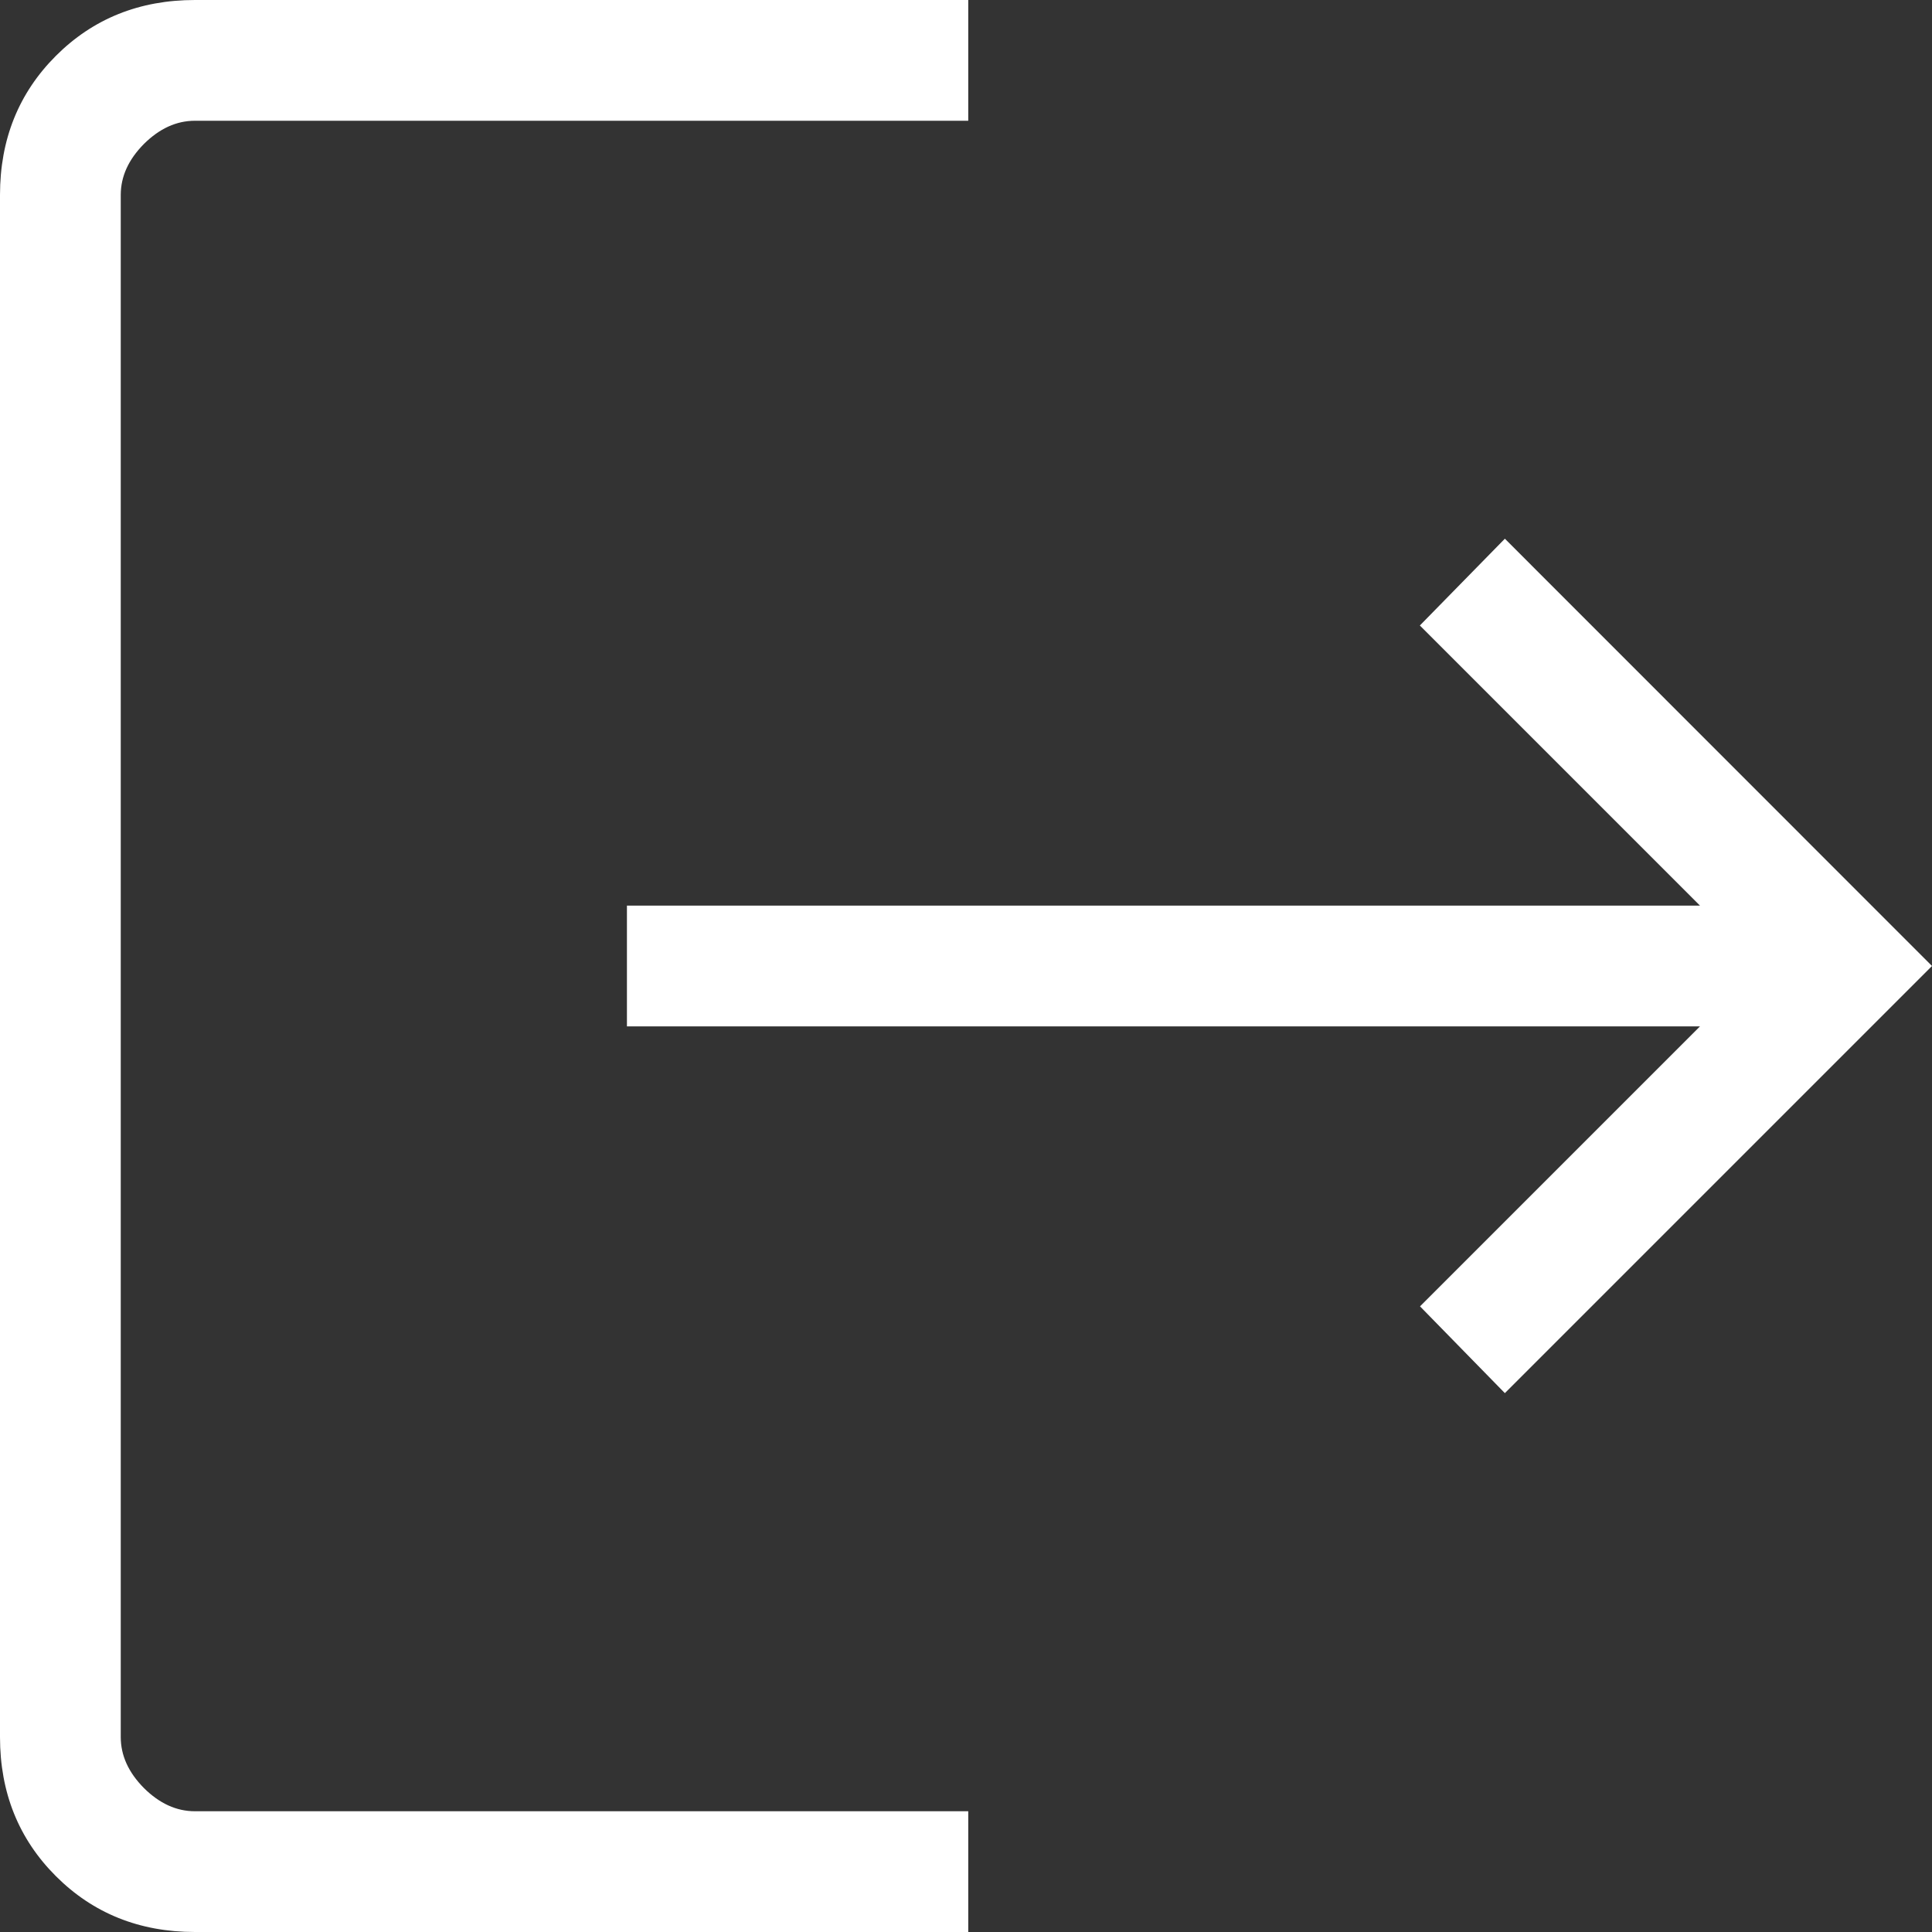
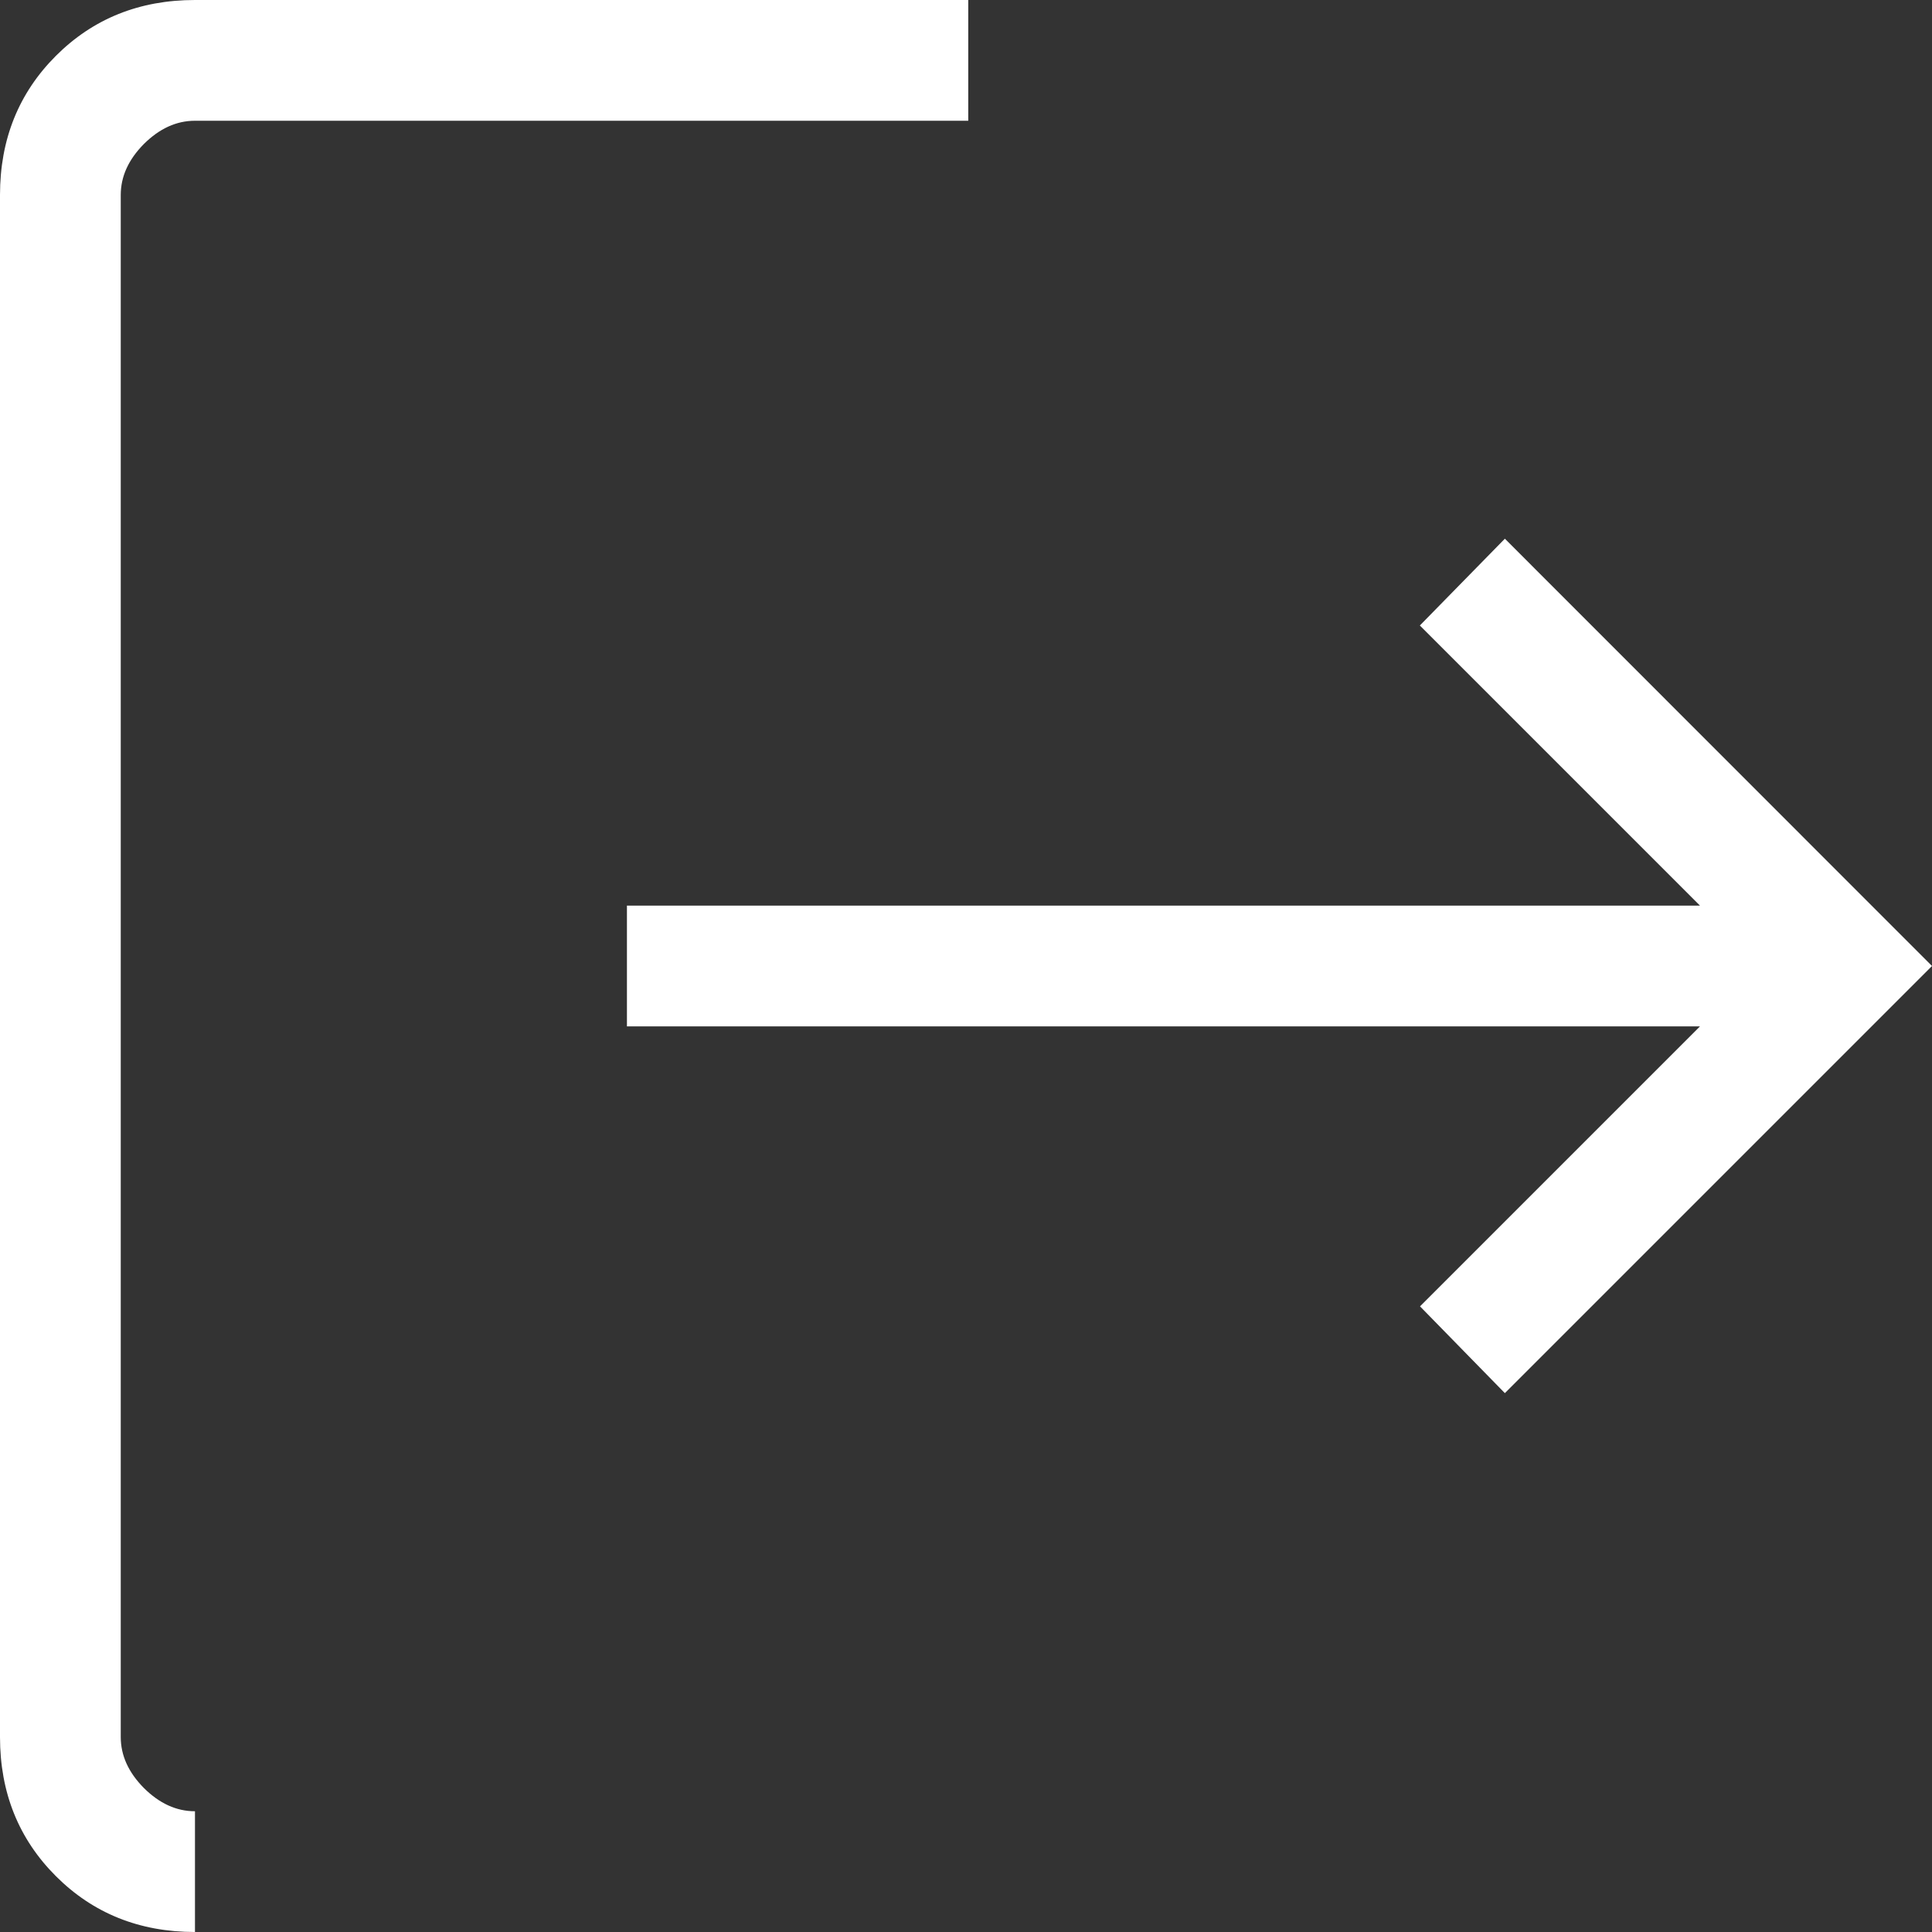
<svg xmlns="http://www.w3.org/2000/svg" width="12" height="12" viewBox="0 0 12 12" fill="none">
  <rect x="0" y="0" width="12" height="12" fill="#333333" stroke="none" />
-   <path d="M1.211 12C0.866 12 0.578 11.884 0.347 11.653C0.116 11.422 0 11.134 0 10.789V1.211C0 0.866 0.116 0.578 0.347 0.347C0.578 0.116 0.866 0 1.211 0H6.014V0.75H1.211C1.096 0.75 0.991 0.798 0.894 0.894C0.798 0.991 0.75 1.096 0.75 1.211V10.789C0.75 10.904 0.798 11.009 0.894 11.106C0.991 11.202 1.096 11.25 1.211 11.25H6.014V12H1.211ZM9.347 8.653L8.82 8.114L10.559 6.375H3.894V5.625H10.559L8.819 3.885L9.347 3.346L12 6L9.347 8.653Z" fill="white" />
+   <path d="M1.211 12C0.866 12 0.578 11.884 0.347 11.653C0.116 11.422 0 11.134 0 10.789V1.211C0 0.866 0.116 0.578 0.347 0.347C0.578 0.116 0.866 0 1.211 0H6.014V0.75H1.211C1.096 0.75 0.991 0.798 0.894 0.894C0.798 0.991 0.75 1.096 0.75 1.211V10.789C0.75 10.904 0.798 11.009 0.894 11.106C0.991 11.202 1.096 11.25 1.211 11.25V12H1.211ZM9.347 8.653L8.82 8.114L10.559 6.375H3.894V5.625H10.559L8.819 3.885L9.347 3.346L12 6L9.347 8.653Z" fill="white" />
</svg>